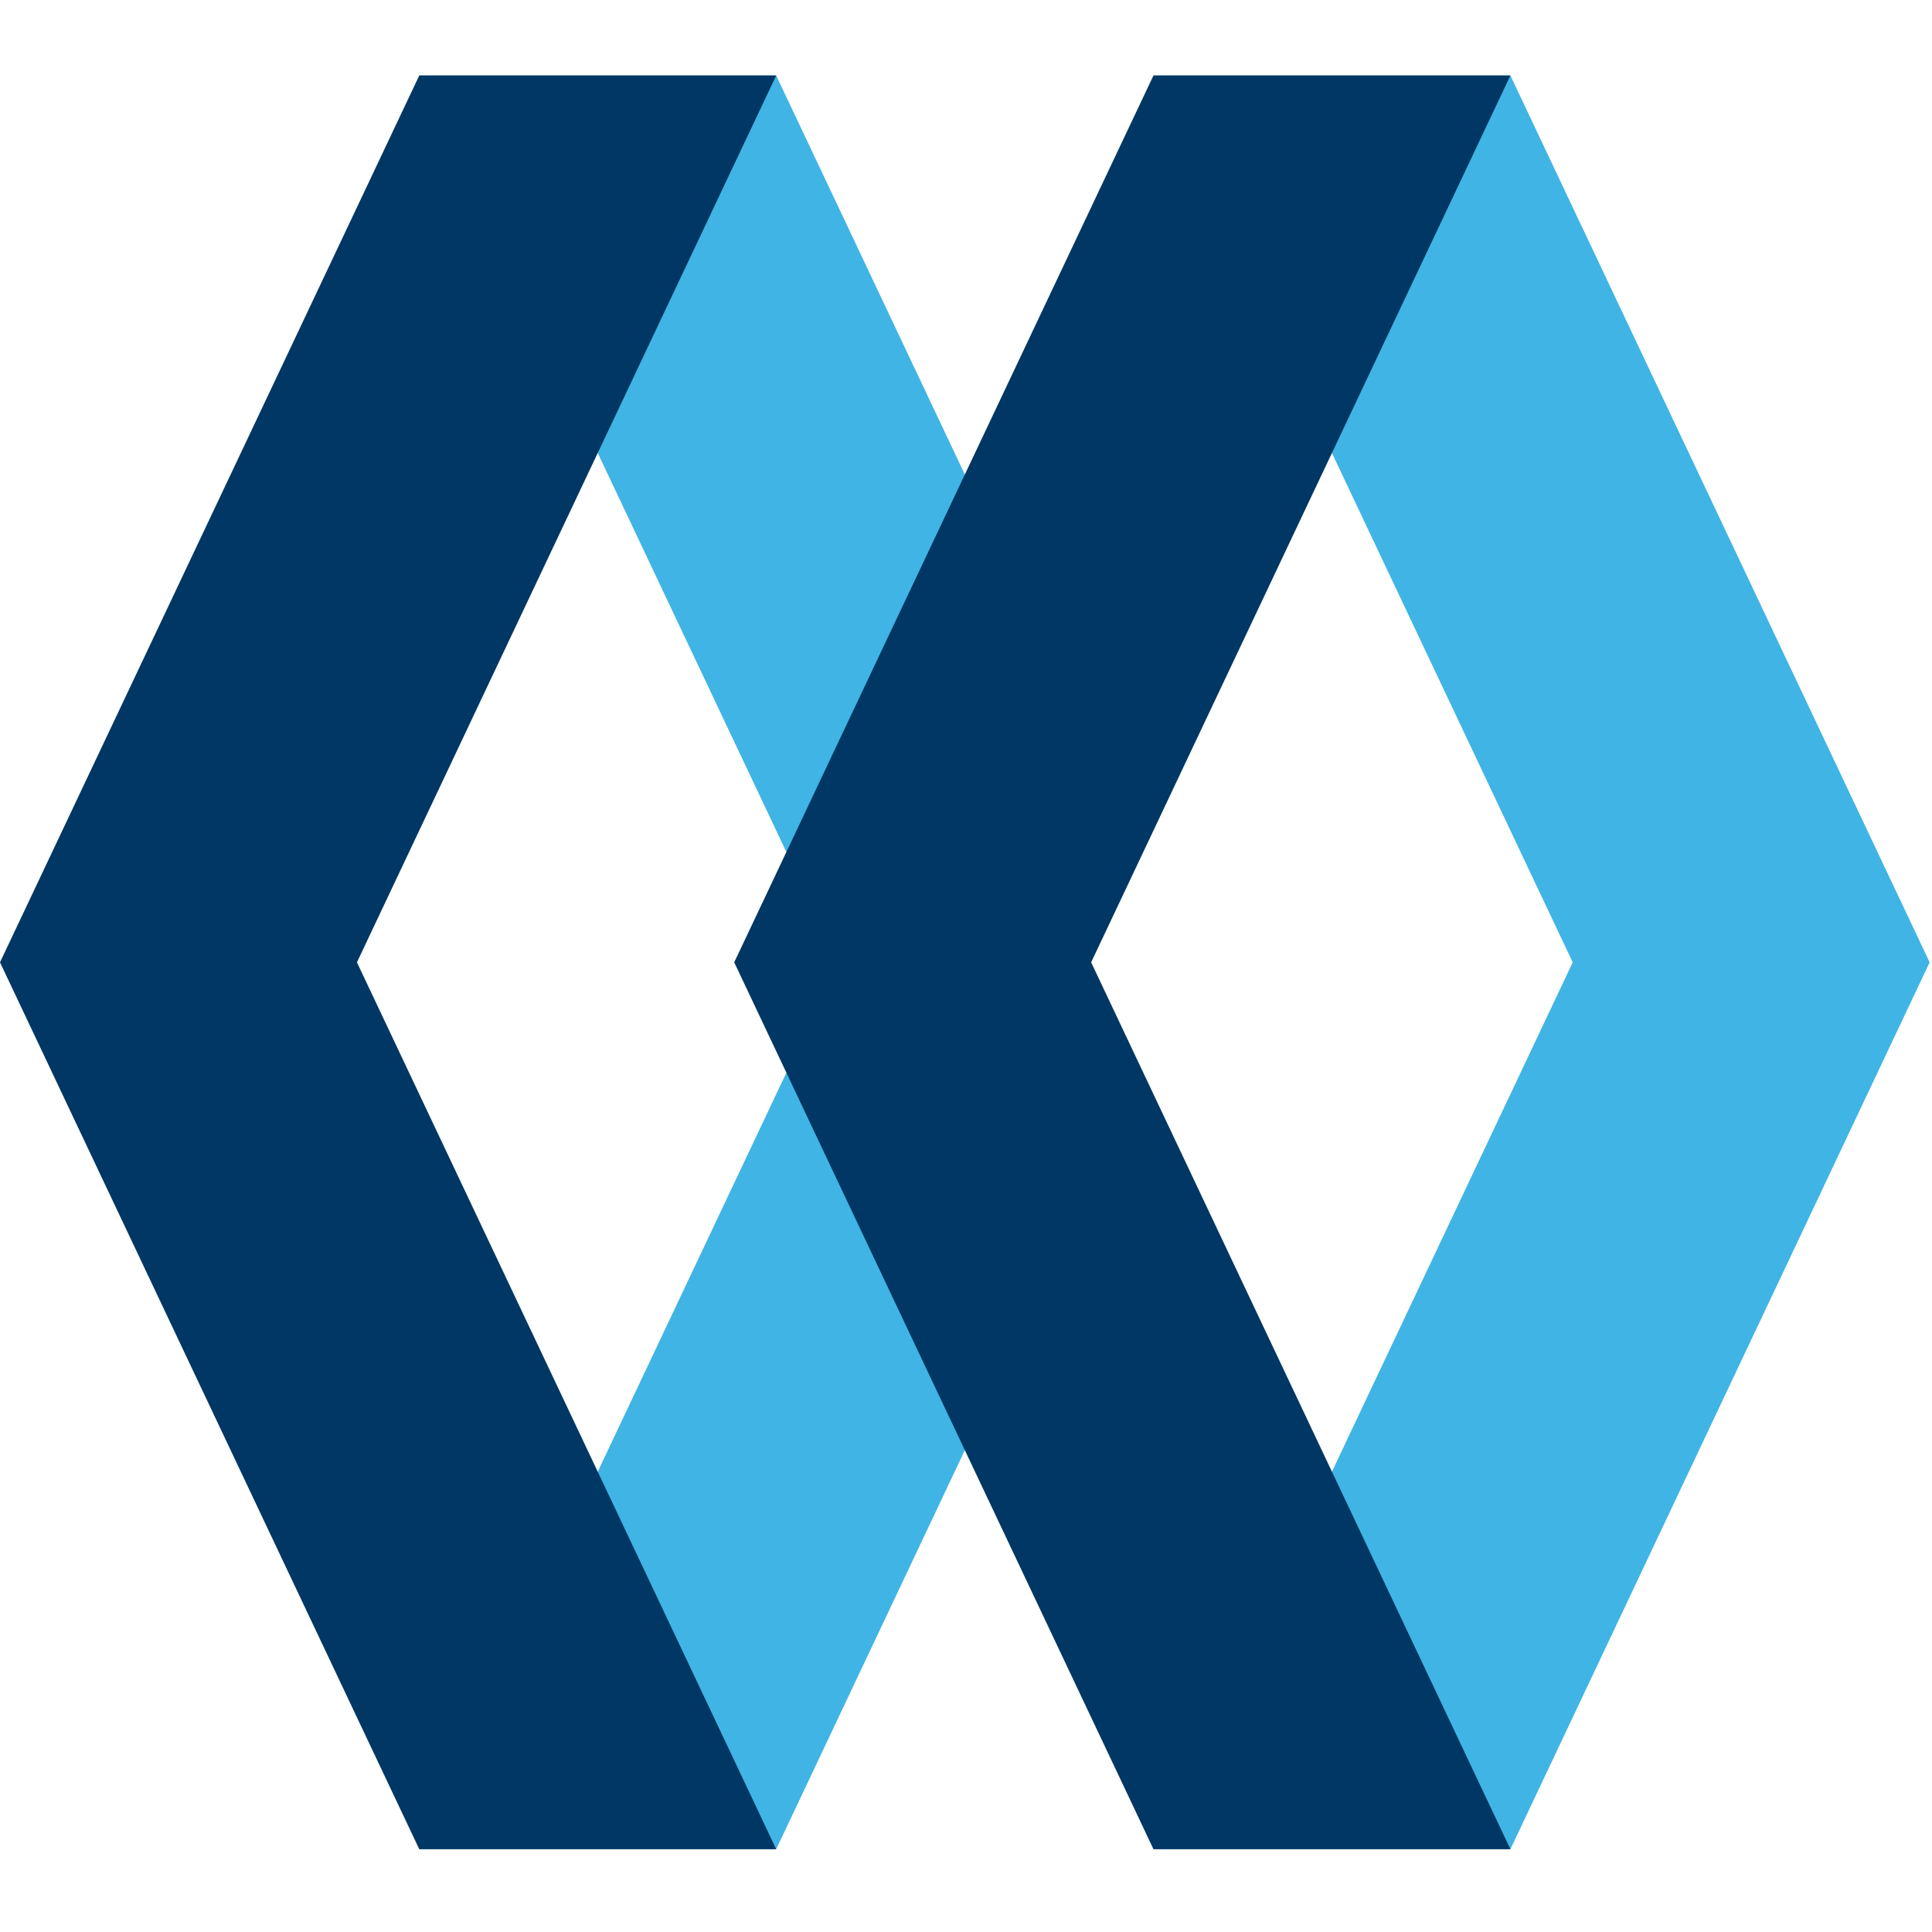
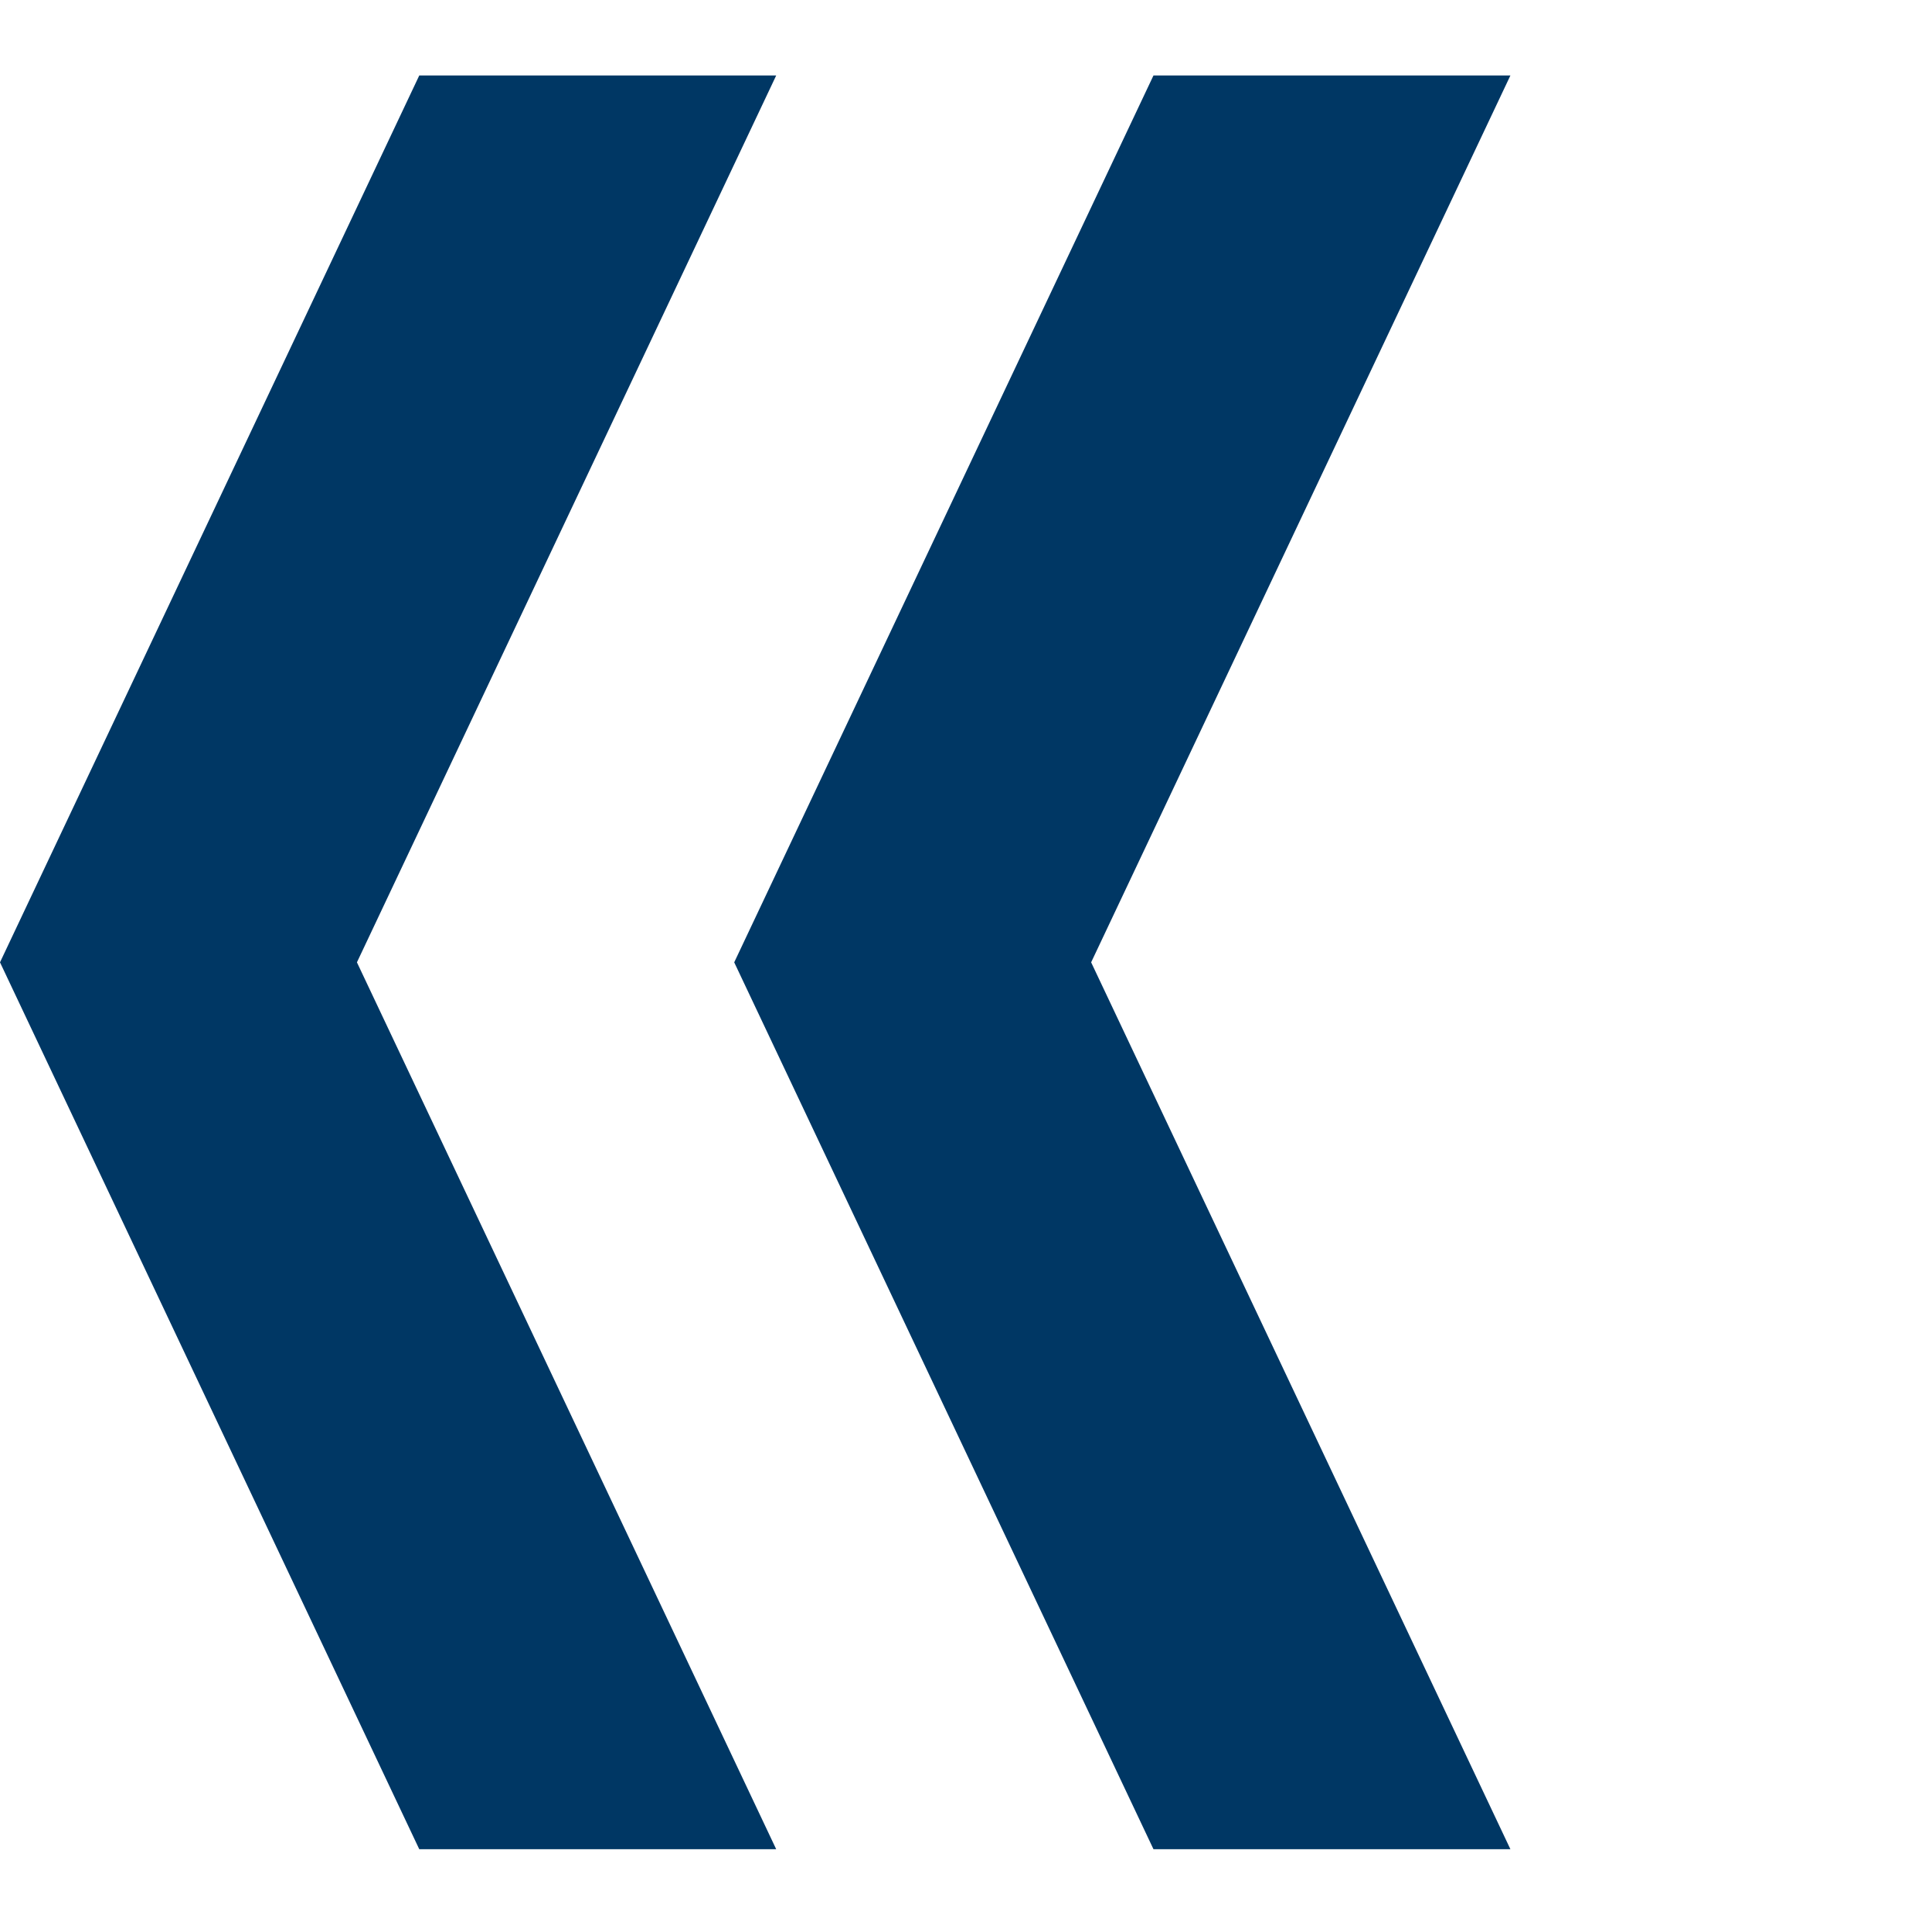
<svg xmlns="http://www.w3.org/2000/svg" width="800" height="800" viewBox="0 0 256 236">
-   <path fill="#40B4E5" d="m200.134 0l55.555 117.514l-55.555 117.518h-47.295l55.555-117.518L152.84 0zM110.08 99.836l20.056-38.092l-2.29-8.868L102.847 0H55.552l48.647 102.898zm17.766 74.433l-17.333-39.034l-6.314-3.101l-48.647 102.898h47.295l25-52.88z" />
  <path fill="#003764" d="M152.842 235.032L97.287 117.514L152.842 0h47.295l-55.555 117.514l55.555 117.518zm-97.287 0L0 117.514L55.555 0h47.296L47.295 117.514l55.556 117.518z" />
</svg>